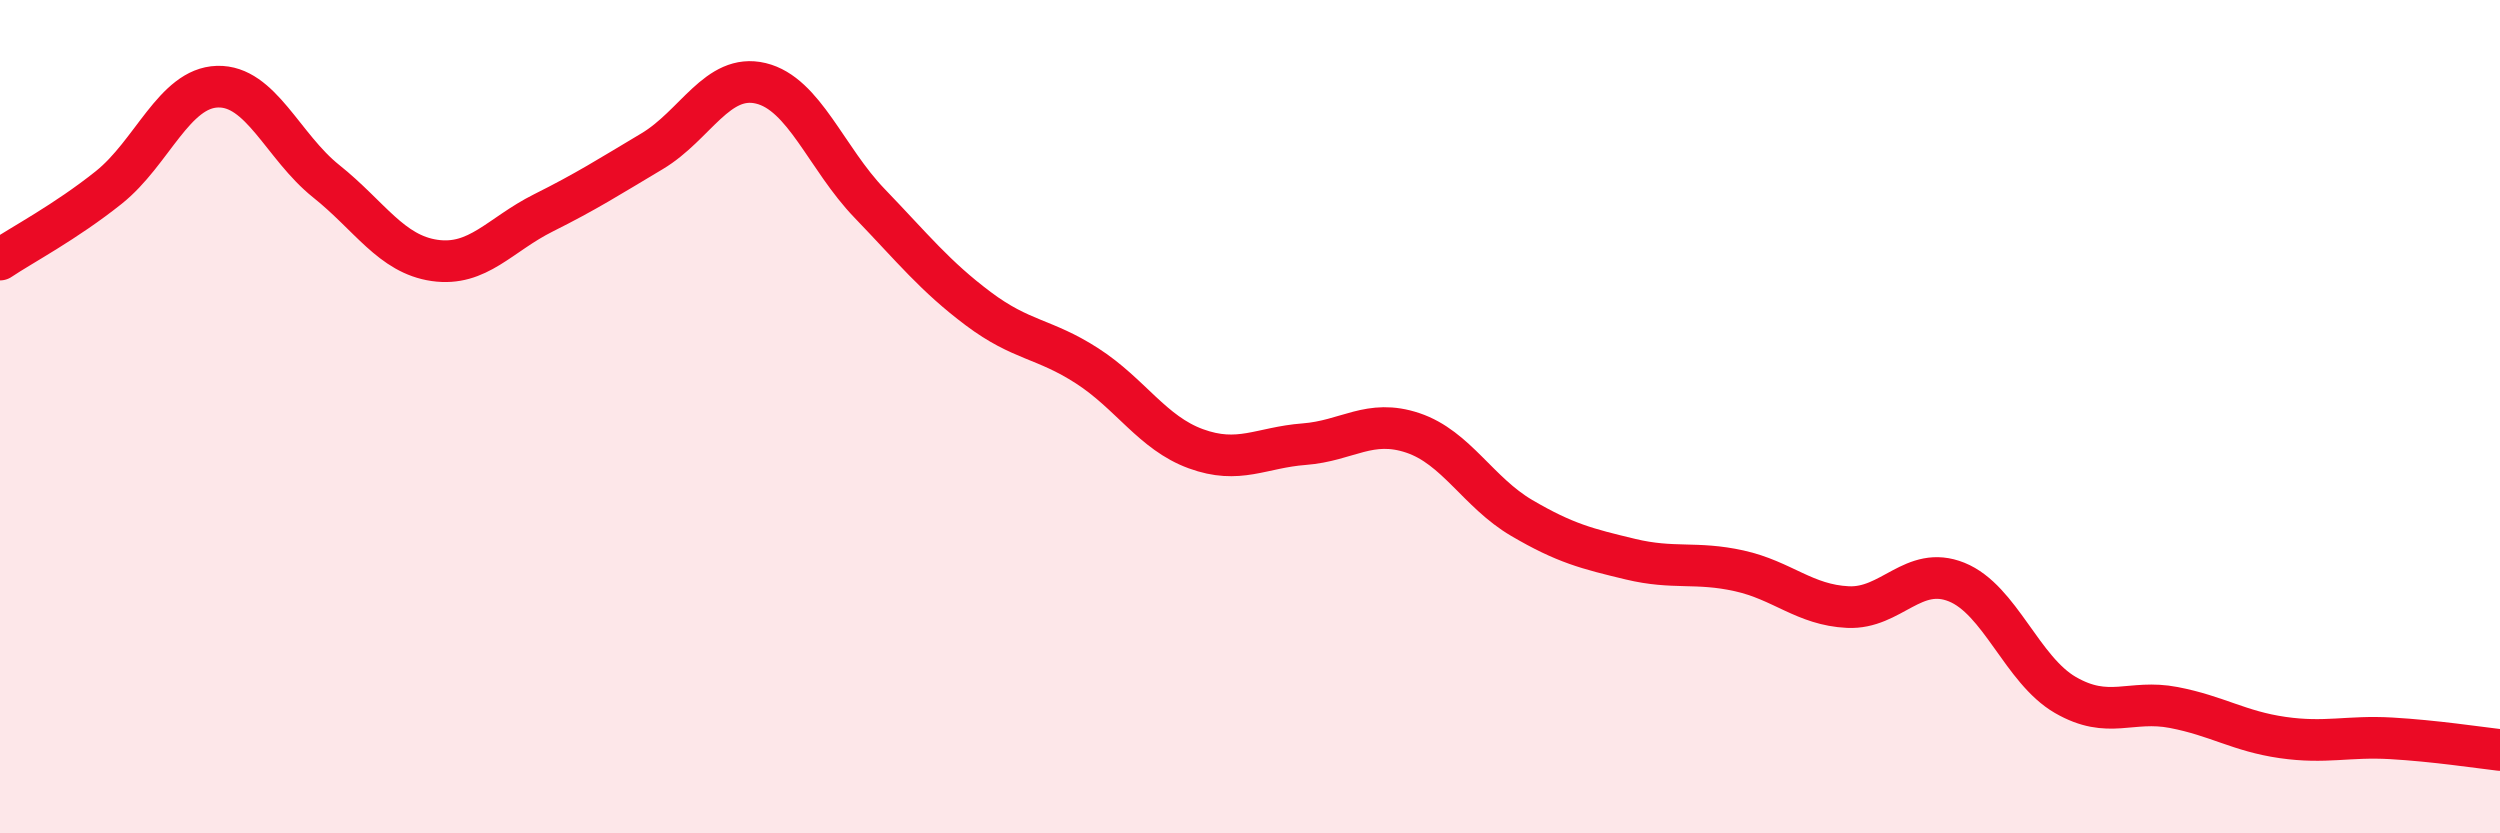
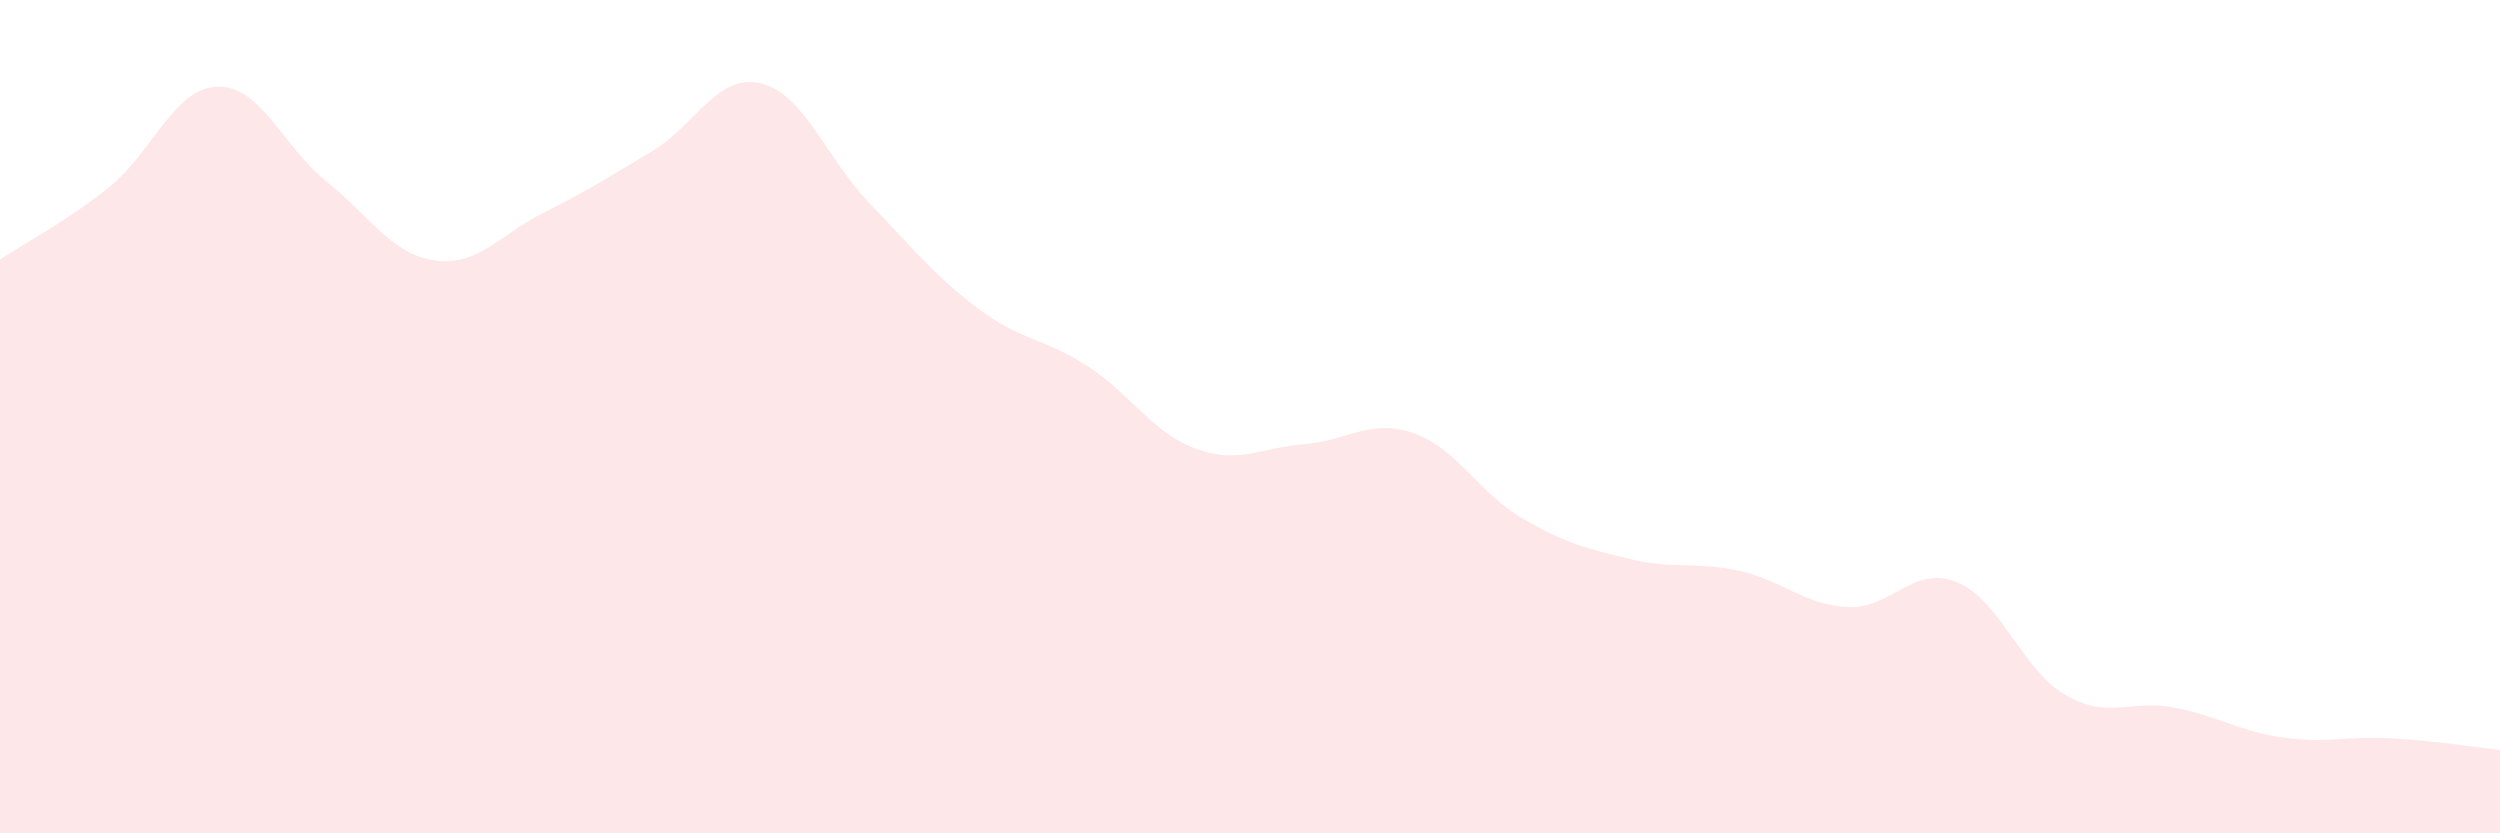
<svg xmlns="http://www.w3.org/2000/svg" width="60" height="20" viewBox="0 0 60 20">
  <path d="M 0,6.23 C 0.52,5.88 1.57,5.33 2.61,4.5 C 3.65,3.67 4.18,2.11 5.22,2.08 C 6.26,2.05 6.79,3.52 7.83,4.35 C 8.87,5.18 9.39,6.1 10.43,6.25 C 11.47,6.4 12,5.63 13.04,5.11 C 14.08,4.59 14.61,4.25 15.65,3.63 C 16.69,3.01 17.22,1.75 18.26,2 C 19.3,2.25 19.83,3.8 20.87,4.88 C 21.91,5.96 22.44,6.63 23.48,7.41 C 24.52,8.19 25.05,8.11 26.09,8.78 C 27.13,9.45 27.66,10.39 28.7,10.77 C 29.74,11.15 30.26,10.74 31.3,10.66 C 32.34,10.58 32.87,10.04 33.91,10.39 C 34.95,10.74 35.48,11.82 36.52,12.43 C 37.56,13.04 38.09,13.17 39.13,13.42 C 40.17,13.67 40.7,13.47 41.74,13.7 C 42.78,13.93 43.31,14.52 44.35,14.57 C 45.39,14.62 45.92,13.55 46.96,13.97 C 48,14.39 48.53,16.08 49.57,16.68 C 50.61,17.28 51.13,16.78 52.17,16.98 C 53.21,17.18 53.74,17.55 54.78,17.7 C 55.82,17.85 56.35,17.66 57.39,17.72 C 58.43,17.78 59.48,17.94 60,18L60 20L0 20Z" fill="#EB0A25" opacity="0.1" stroke-linecap="round" stroke-linejoin="round" />
-   <path d="M 0,6.23 C 0.52,5.88 1.57,5.33 2.61,4.5 C 3.65,3.67 4.18,2.11 5.22,2.08 C 6.26,2.05 6.79,3.52 7.83,4.35 C 8.87,5.18 9.39,6.1 10.43,6.25 C 11.47,6.4 12,5.63 13.04,5.11 C 14.08,4.59 14.61,4.25 15.65,3.63 C 16.69,3.01 17.22,1.75 18.26,2 C 19.3,2.25 19.83,3.8 20.87,4.88 C 21.91,5.96 22.44,6.63 23.48,7.41 C 24.52,8.19 25.05,8.11 26.09,8.78 C 27.13,9.45 27.66,10.39 28.7,10.77 C 29.74,11.15 30.26,10.74 31.3,10.66 C 32.34,10.58 32.87,10.04 33.91,10.39 C 34.95,10.74 35.48,11.82 36.52,12.43 C 37.56,13.04 38.09,13.17 39.13,13.42 C 40.17,13.67 40.7,13.47 41.74,13.7 C 42.78,13.93 43.31,14.52 44.35,14.57 C 45.39,14.62 45.92,13.55 46.96,13.97 C 48,14.39 48.53,16.08 49.57,16.68 C 50.61,17.28 51.13,16.78 52.17,16.98 C 53.21,17.18 53.74,17.55 54.78,17.7 C 55.82,17.85 56.35,17.66 57.39,17.72 C 58.43,17.78 59.48,17.94 60,18" stroke="#EB0A25" stroke-width="1" fill="none" stroke-linecap="round" stroke-linejoin="round" />
</svg>